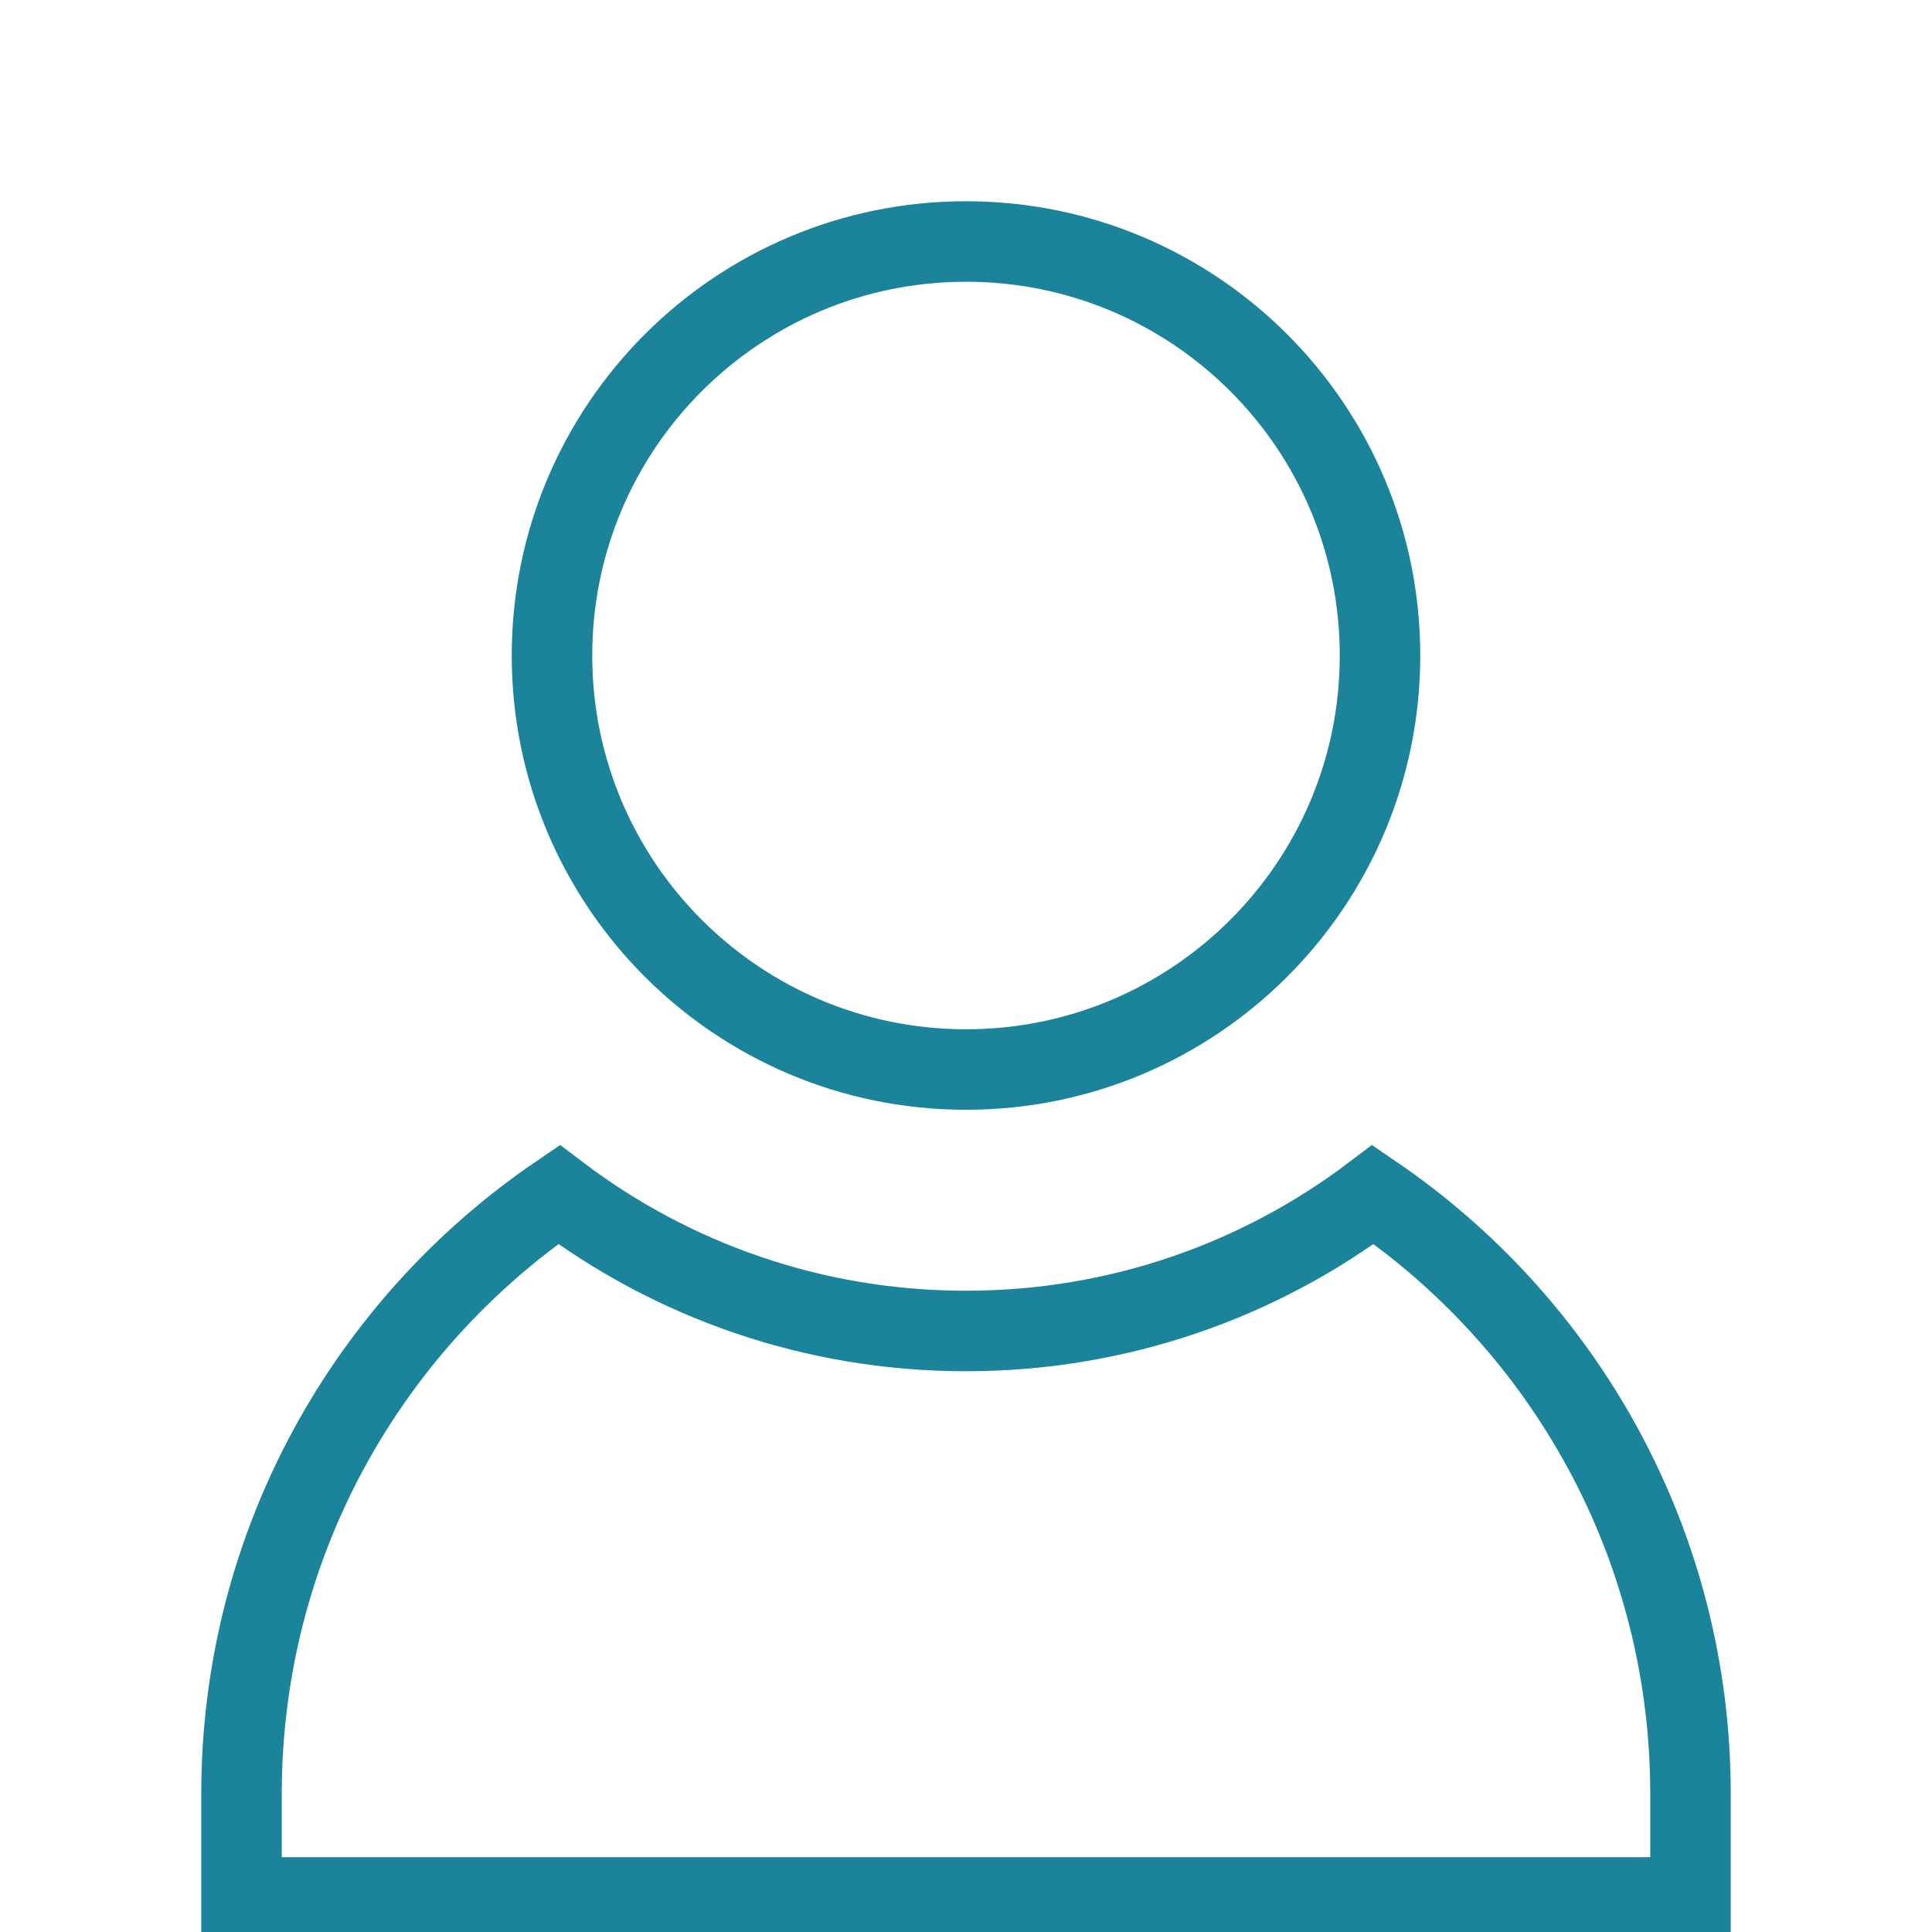
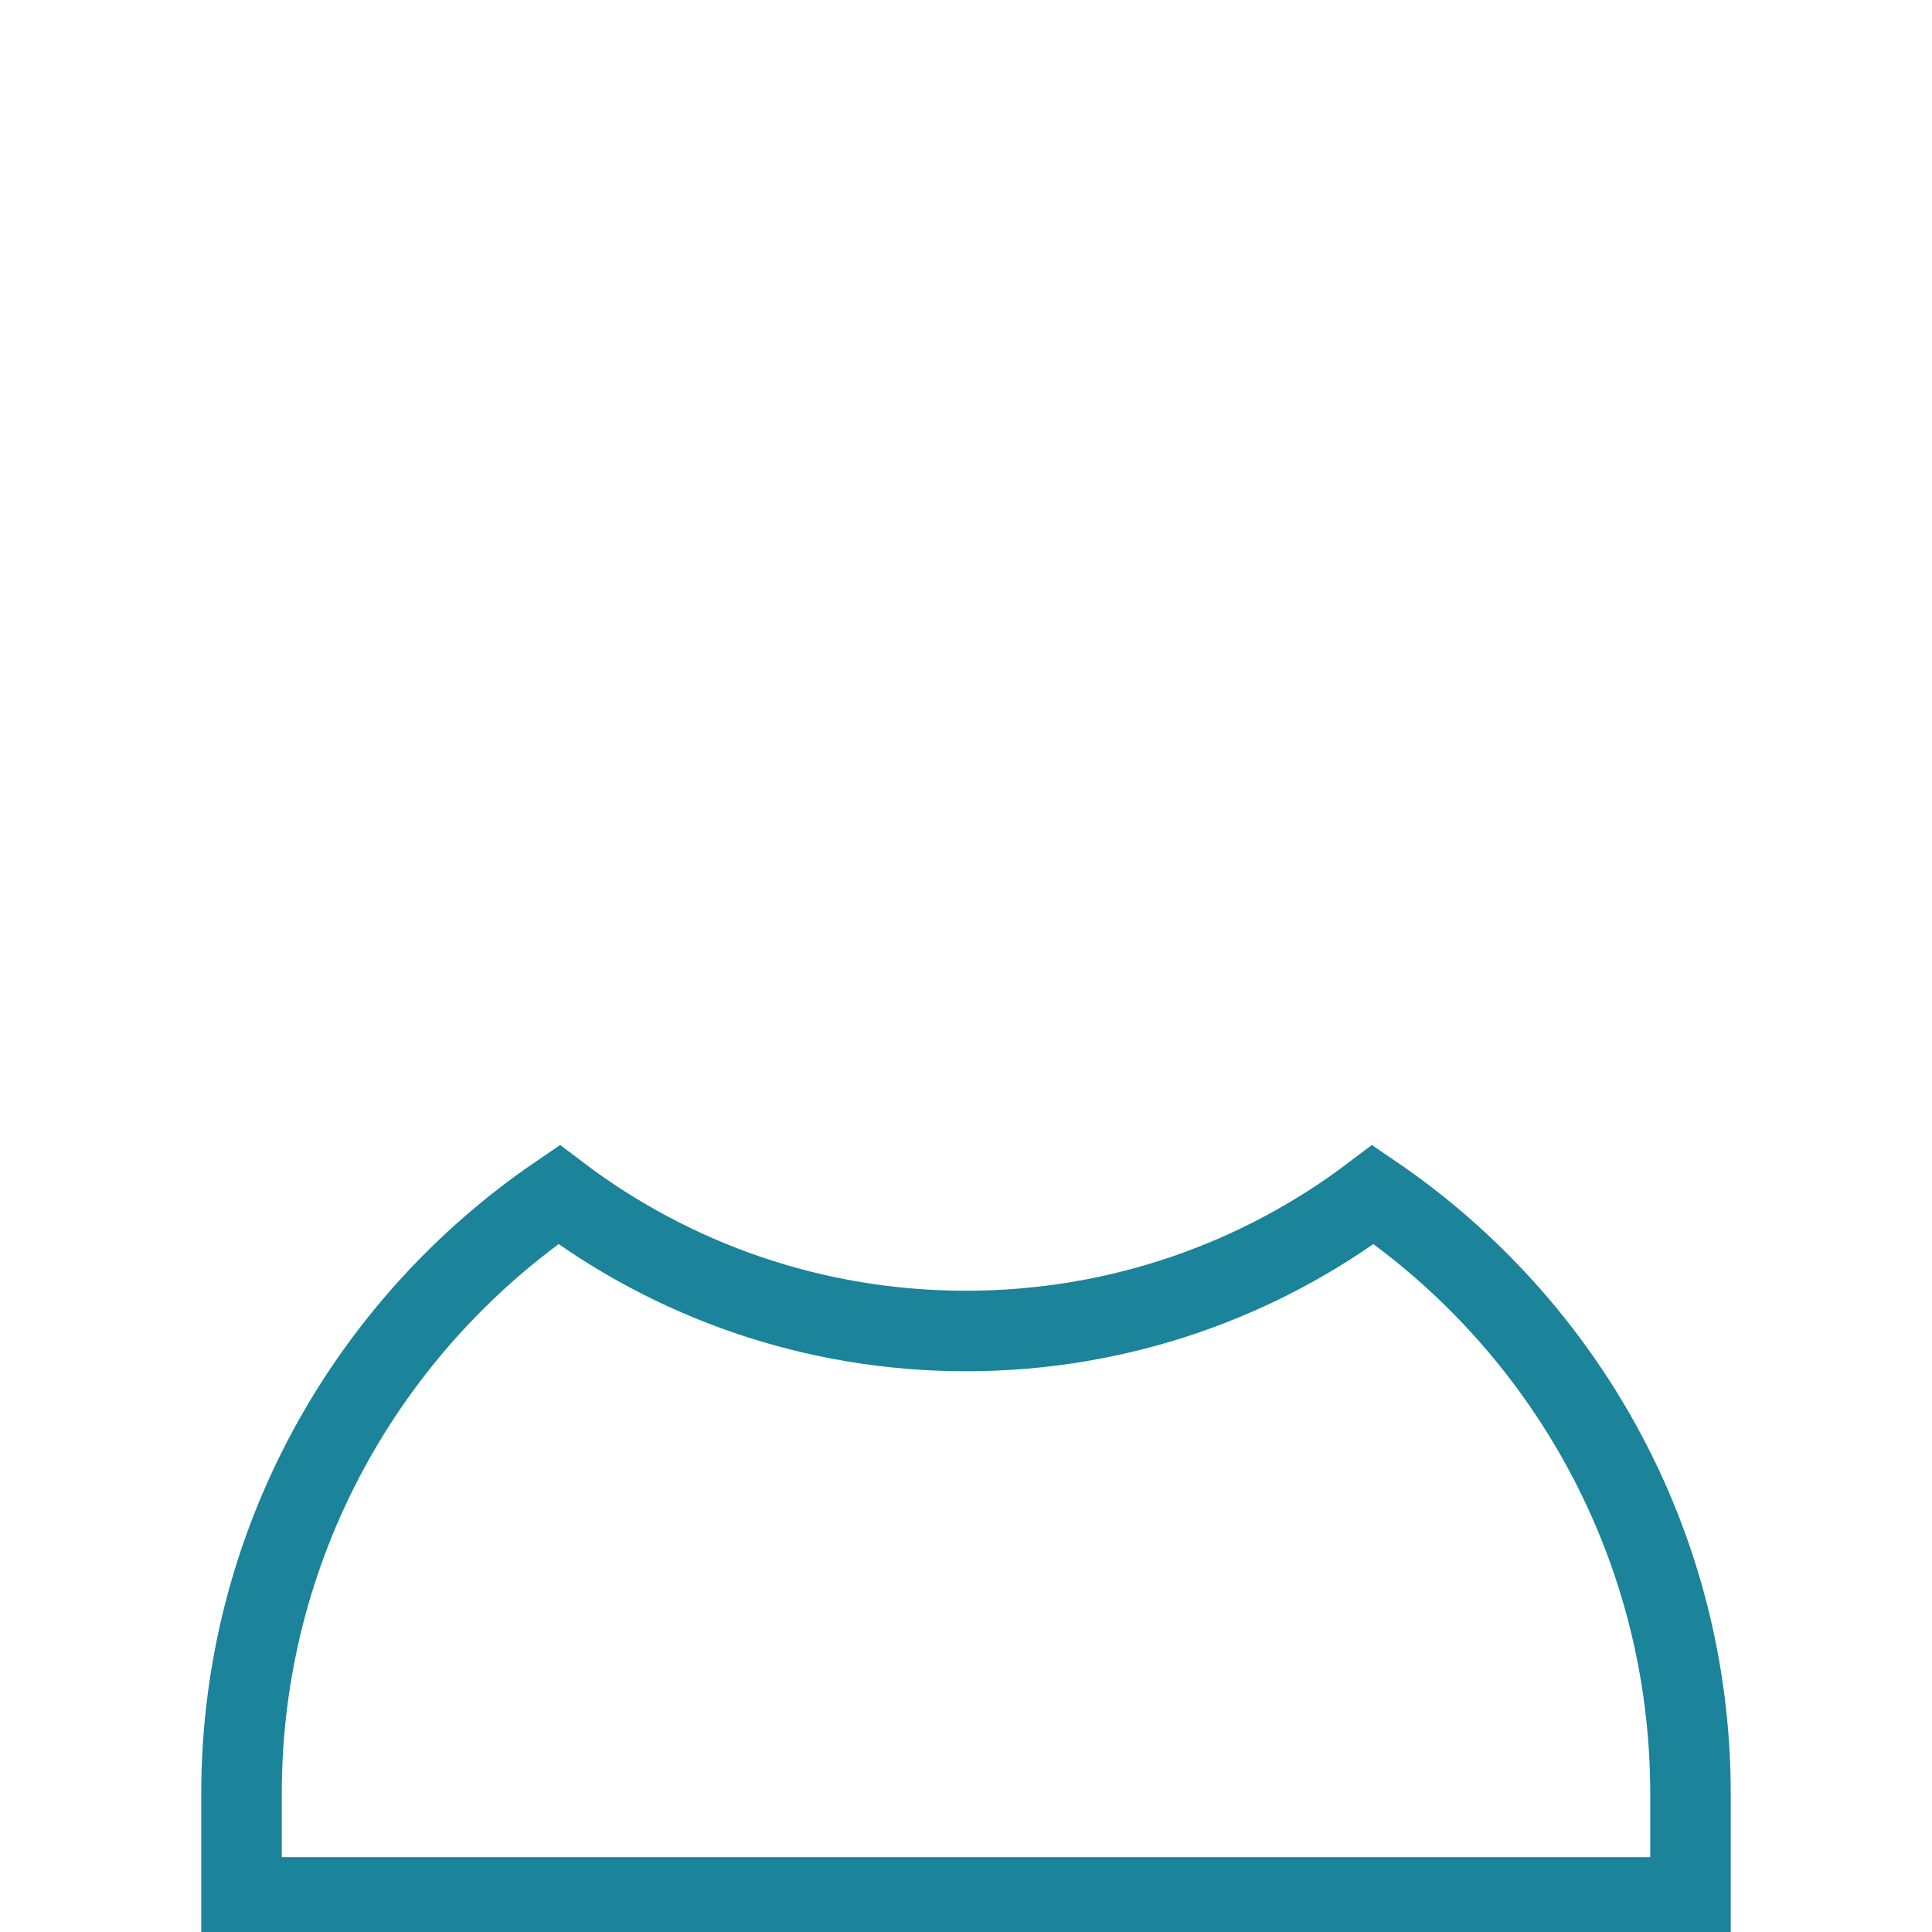
<svg xmlns="http://www.w3.org/2000/svg" width="24" height="24" viewBox="0 0 24 24" fill="none">
  <g clip-path="url(#clip0_858_3374)">
-     <path d="M12 13.286C14.841 13.286 17.143 10.983 17.143 8.143C17.143 5.303 14.841 3 12 3C9.16 3 6.857 5.303 6.857 8.143C6.857 10.983 9.16 13.286 12 13.286Z" stroke="#1B839A" />
    <path fill-rule="evenodd" clip-rule="evenodd" d="M6.943 14.839C4.563 16.459 3 19.19 3 22.286V23.571H21V22.286C21 19.19 19.437 16.459 17.057 14.839C15.651 15.903 13.899 16.534 12 16.534C10.101 16.534 8.349 15.903 6.943 14.839Z" stroke="#1B839A" />
  </g>
  <defs>
    <clipPath id="clip0_858_3374">
      <rect width="24" height="24" fill="white" />
    </clipPath>
  </defs>
</svg>